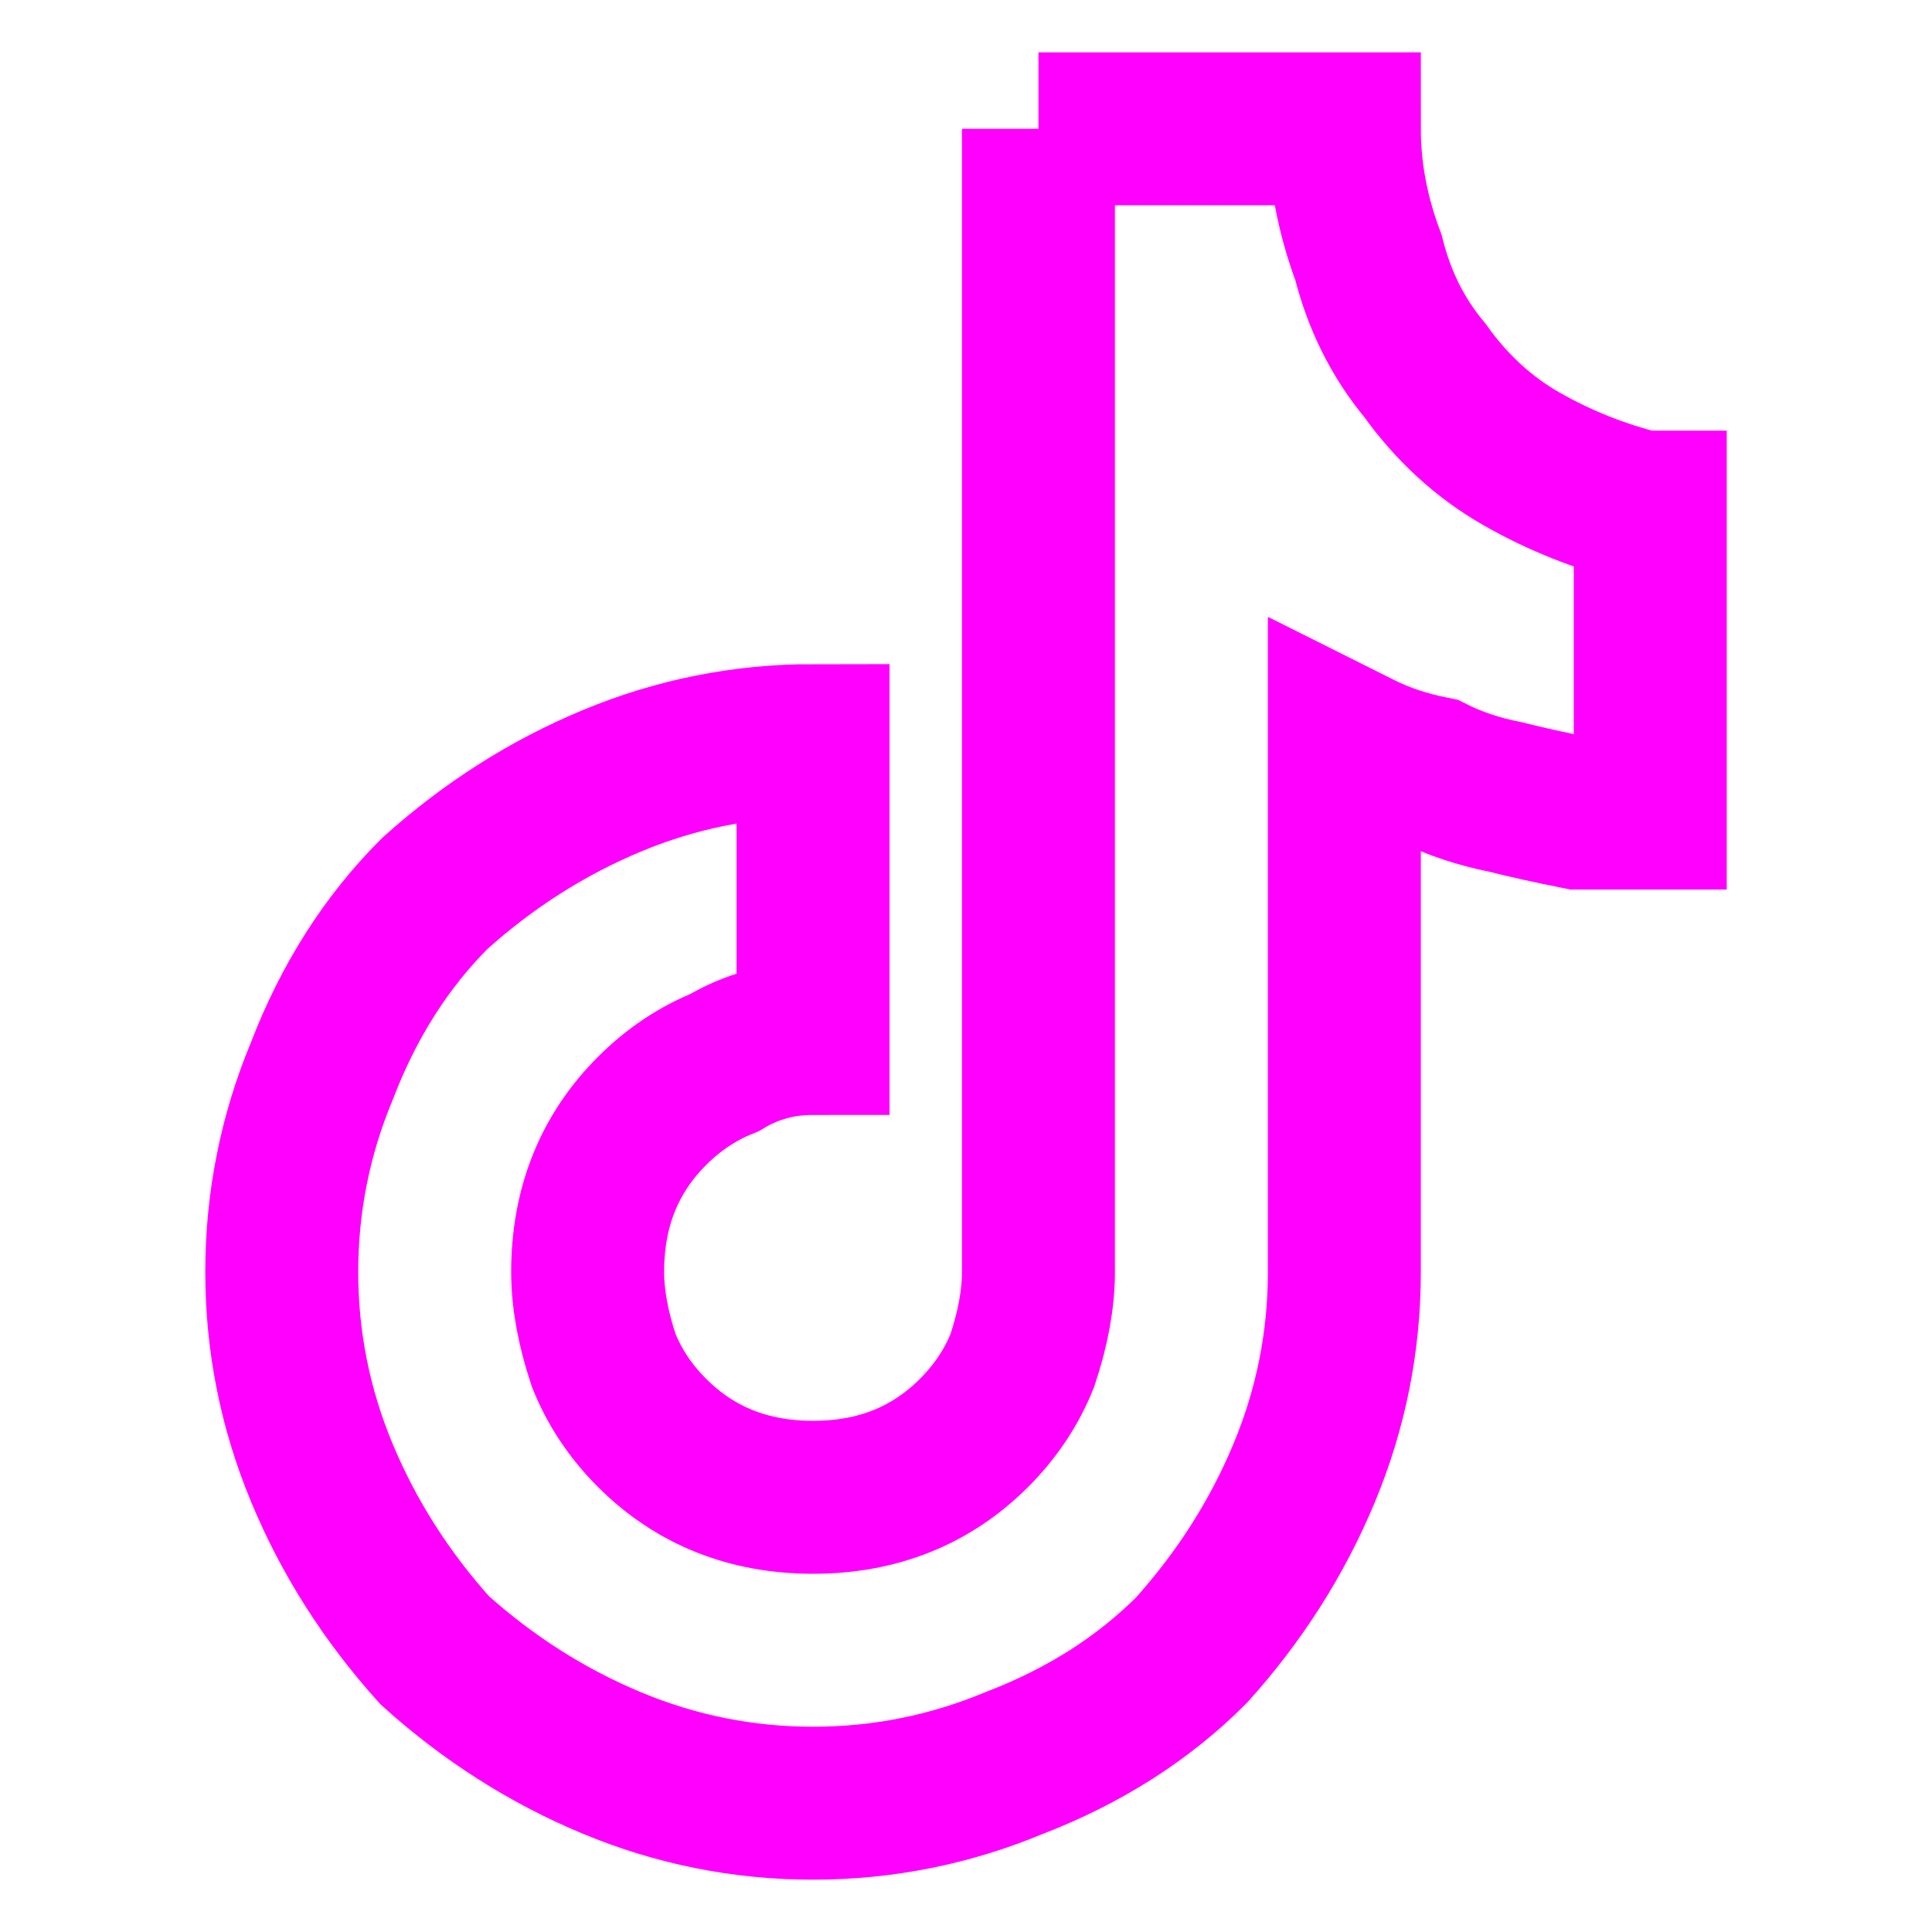
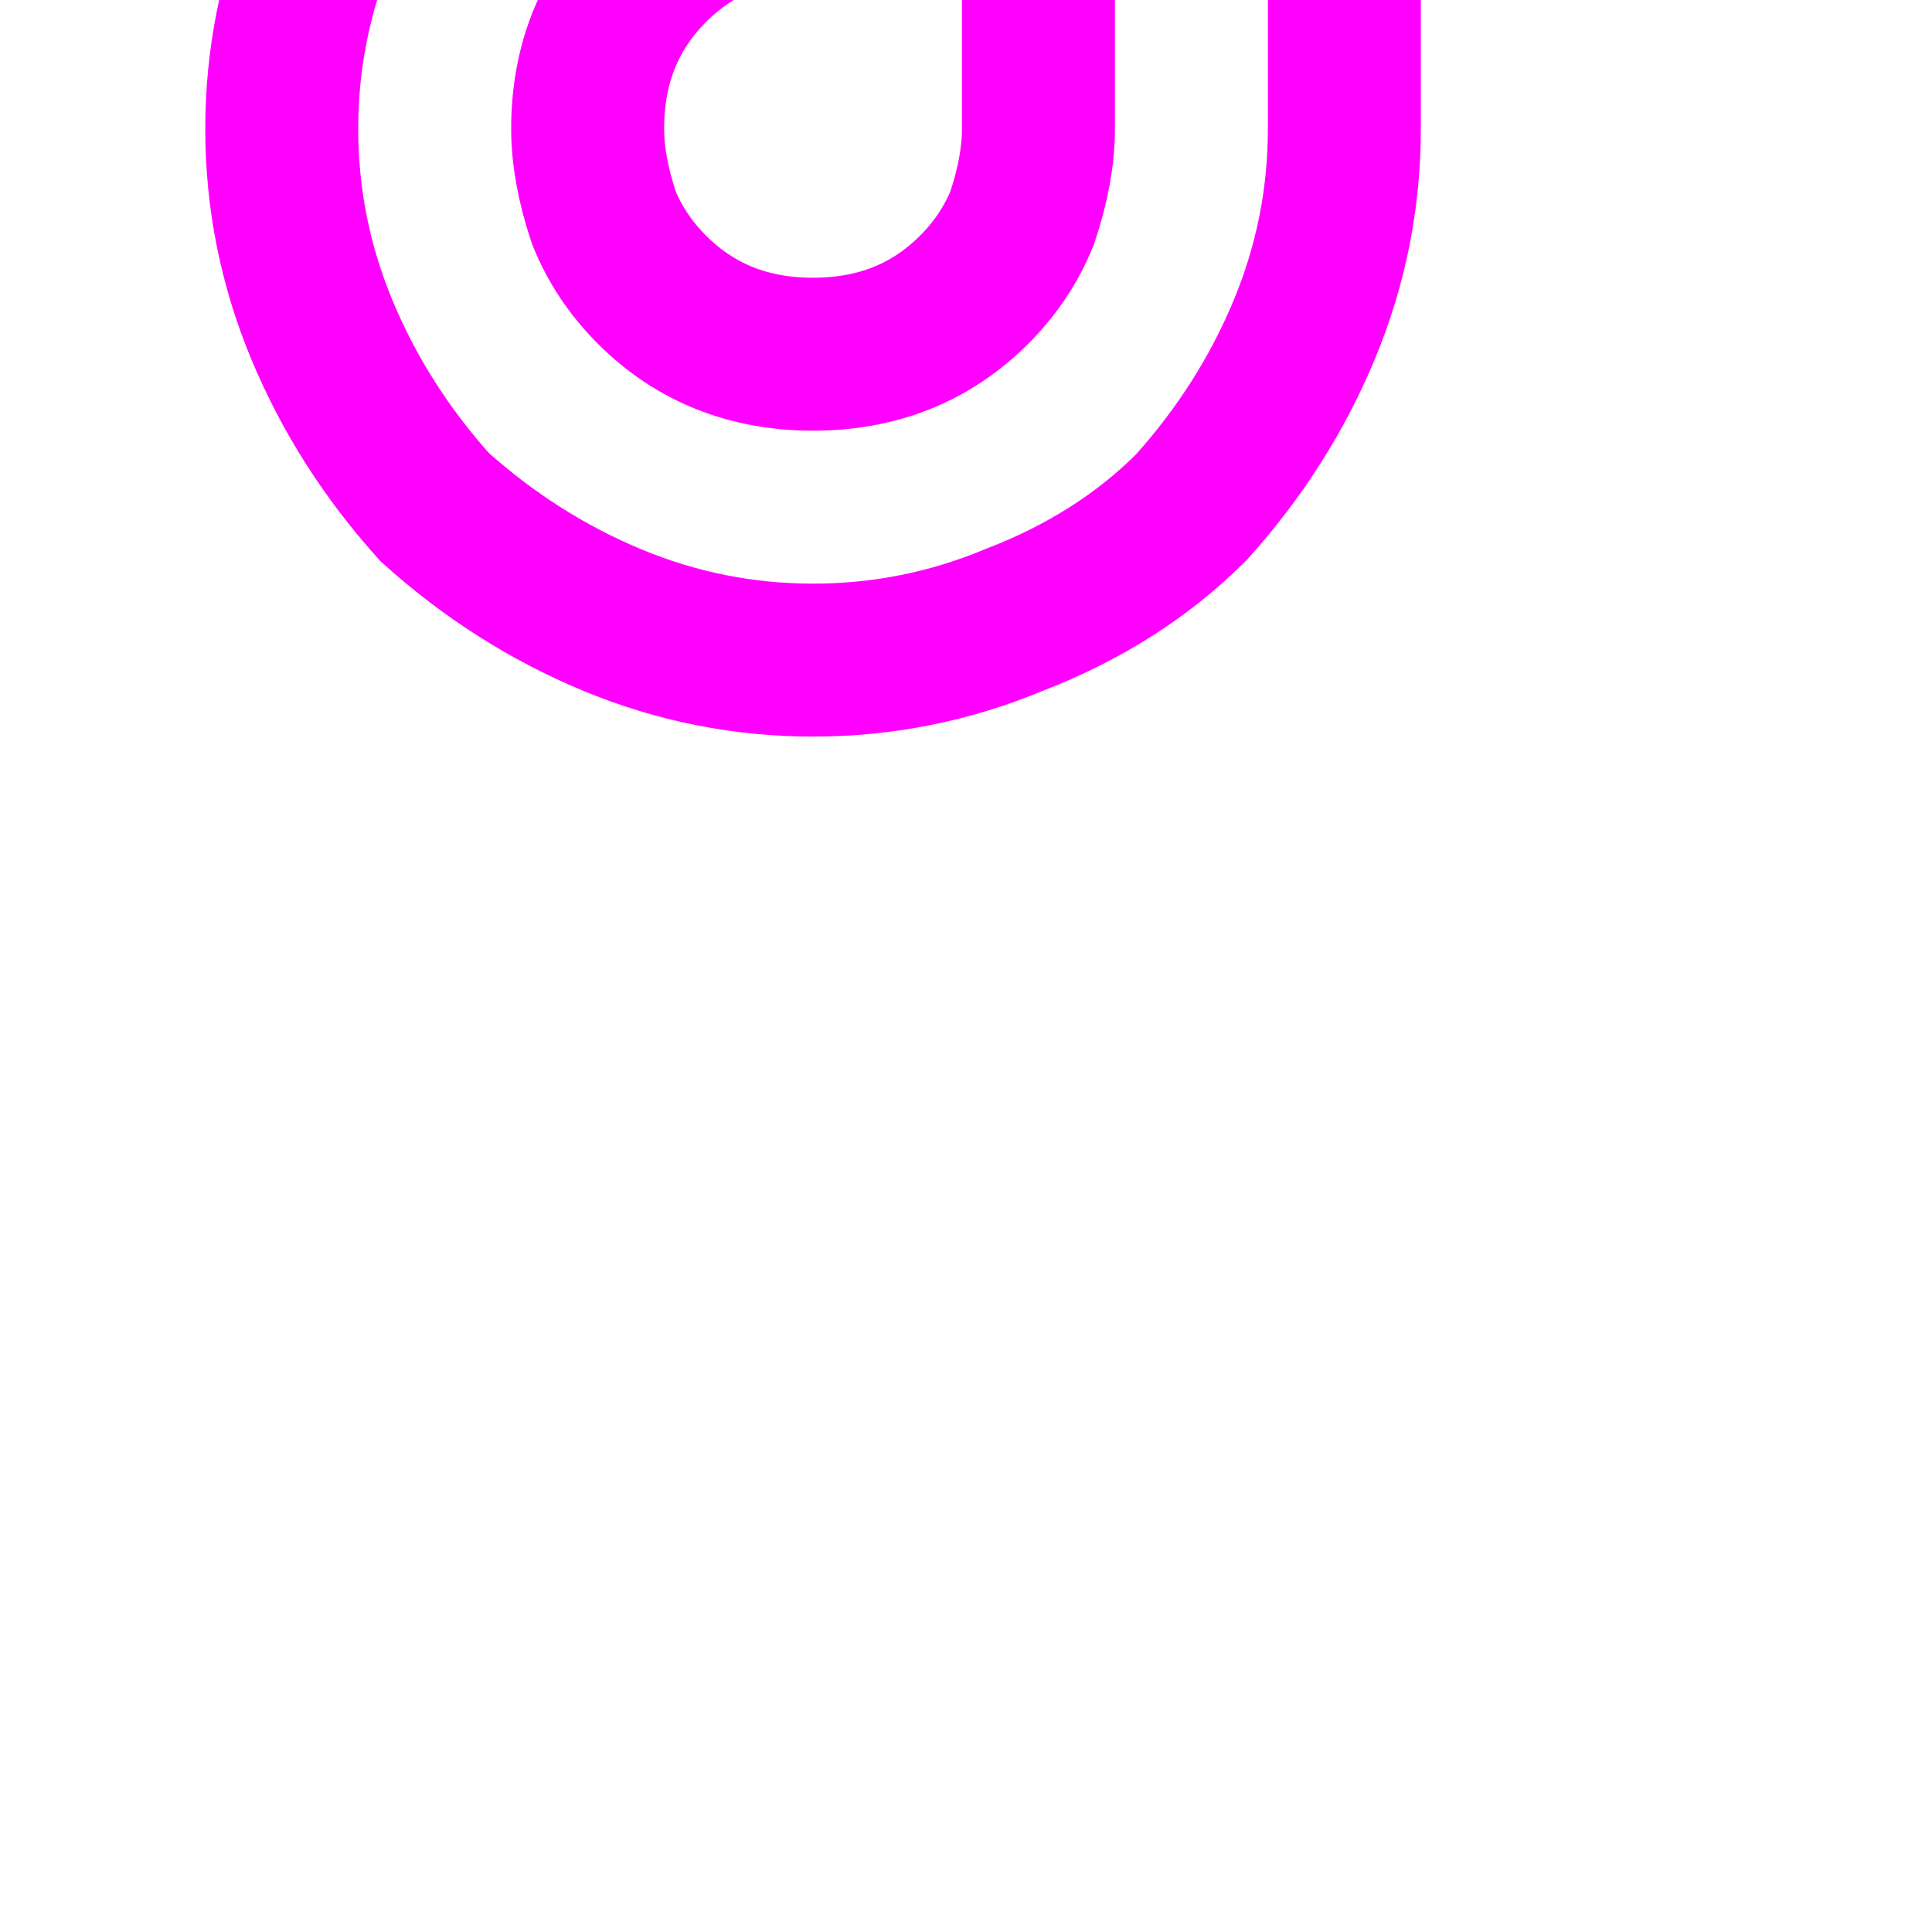
<svg xmlns="http://www.w3.org/2000/svg" version="1.2" viewBox="0 0 24 24" width="24" height="24">
  <title>tiktok-svgrepo-com-1-svg</title>
  <style>
		.s0 { fill: none;stroke: #ff00ff;stroke-miterlimit:10;stroke-width: 1.9 } 
	</style>
-   <path id="Layer" fill-rule="evenodd" class="s0" d="m12.9 1.6v14.2q0 0.5-0.2 1.1-0.2 0.5-0.6 0.9-0.4 0.4-0.9 0.6-0.5 0.2-1.1 0.2-0.6 0-1.1-0.2-0.5-0.2-0.9-0.6-0.4-0.4-0.6-0.9-0.2-0.6-0.2-1.1 0-0.6 0.2-1.1 0.2-0.5 0.6-0.9 0.4-0.4 0.9-0.6 0.5-0.3 1.1-0.3v-3.7q-1.3 0-2.5 0.5-1.2 0.5-2.2 1.4-0.9 0.9-1.4 2.2-0.5 1.2-0.5 2.5 0 1.3 0.5 2.5 0.5 1.2 1.4 2.2 1 0.9 2.2 1.4 1.2 0.5 2.5 0.5 1.3 0 2.5-0.5 1.3-0.5 2.2-1.4 0.9-1 1.4-2.2 0.5-1.2 0.5-2.5v-6.6l0.2 0.1q0.4 0.2 0.9 0.3 0.4 0.2 0.9 0.3 0.4 0.1 0.9 0.2 0.4 0 0.9 0v-3.8h-0.1q-0.8-0.2-1.5-0.6-0.7-0.4-1.2-1.1-0.5-0.6-0.7-1.4-0.3-0.8-0.3-1.6h-3.8z" />
+   <path id="Layer" fill-rule="evenodd" class="s0" d="m12.9 1.6q0 0.5-0.2 1.1-0.2 0.5-0.6 0.9-0.4 0.4-0.9 0.6-0.5 0.2-1.1 0.2-0.6 0-1.1-0.2-0.5-0.2-0.9-0.6-0.4-0.4-0.6-0.9-0.2-0.6-0.2-1.1 0-0.6 0.2-1.1 0.2-0.5 0.6-0.9 0.4-0.4 0.9-0.6 0.5-0.3 1.1-0.3v-3.7q-1.3 0-2.5 0.5-1.2 0.5-2.2 1.4-0.9 0.9-1.4 2.2-0.5 1.2-0.5 2.5 0 1.3 0.5 2.5 0.5 1.2 1.4 2.2 1 0.9 2.2 1.4 1.2 0.5 2.5 0.5 1.3 0 2.5-0.5 1.3-0.5 2.2-1.4 0.9-1 1.4-2.2 0.5-1.2 0.5-2.5v-6.6l0.2 0.1q0.4 0.2 0.9 0.3 0.4 0.2 0.9 0.3 0.4 0.1 0.9 0.2 0.4 0 0.9 0v-3.8h-0.1q-0.8-0.2-1.5-0.6-0.7-0.4-1.2-1.1-0.5-0.6-0.7-1.4-0.3-0.8-0.3-1.6h-3.8z" />
</svg>